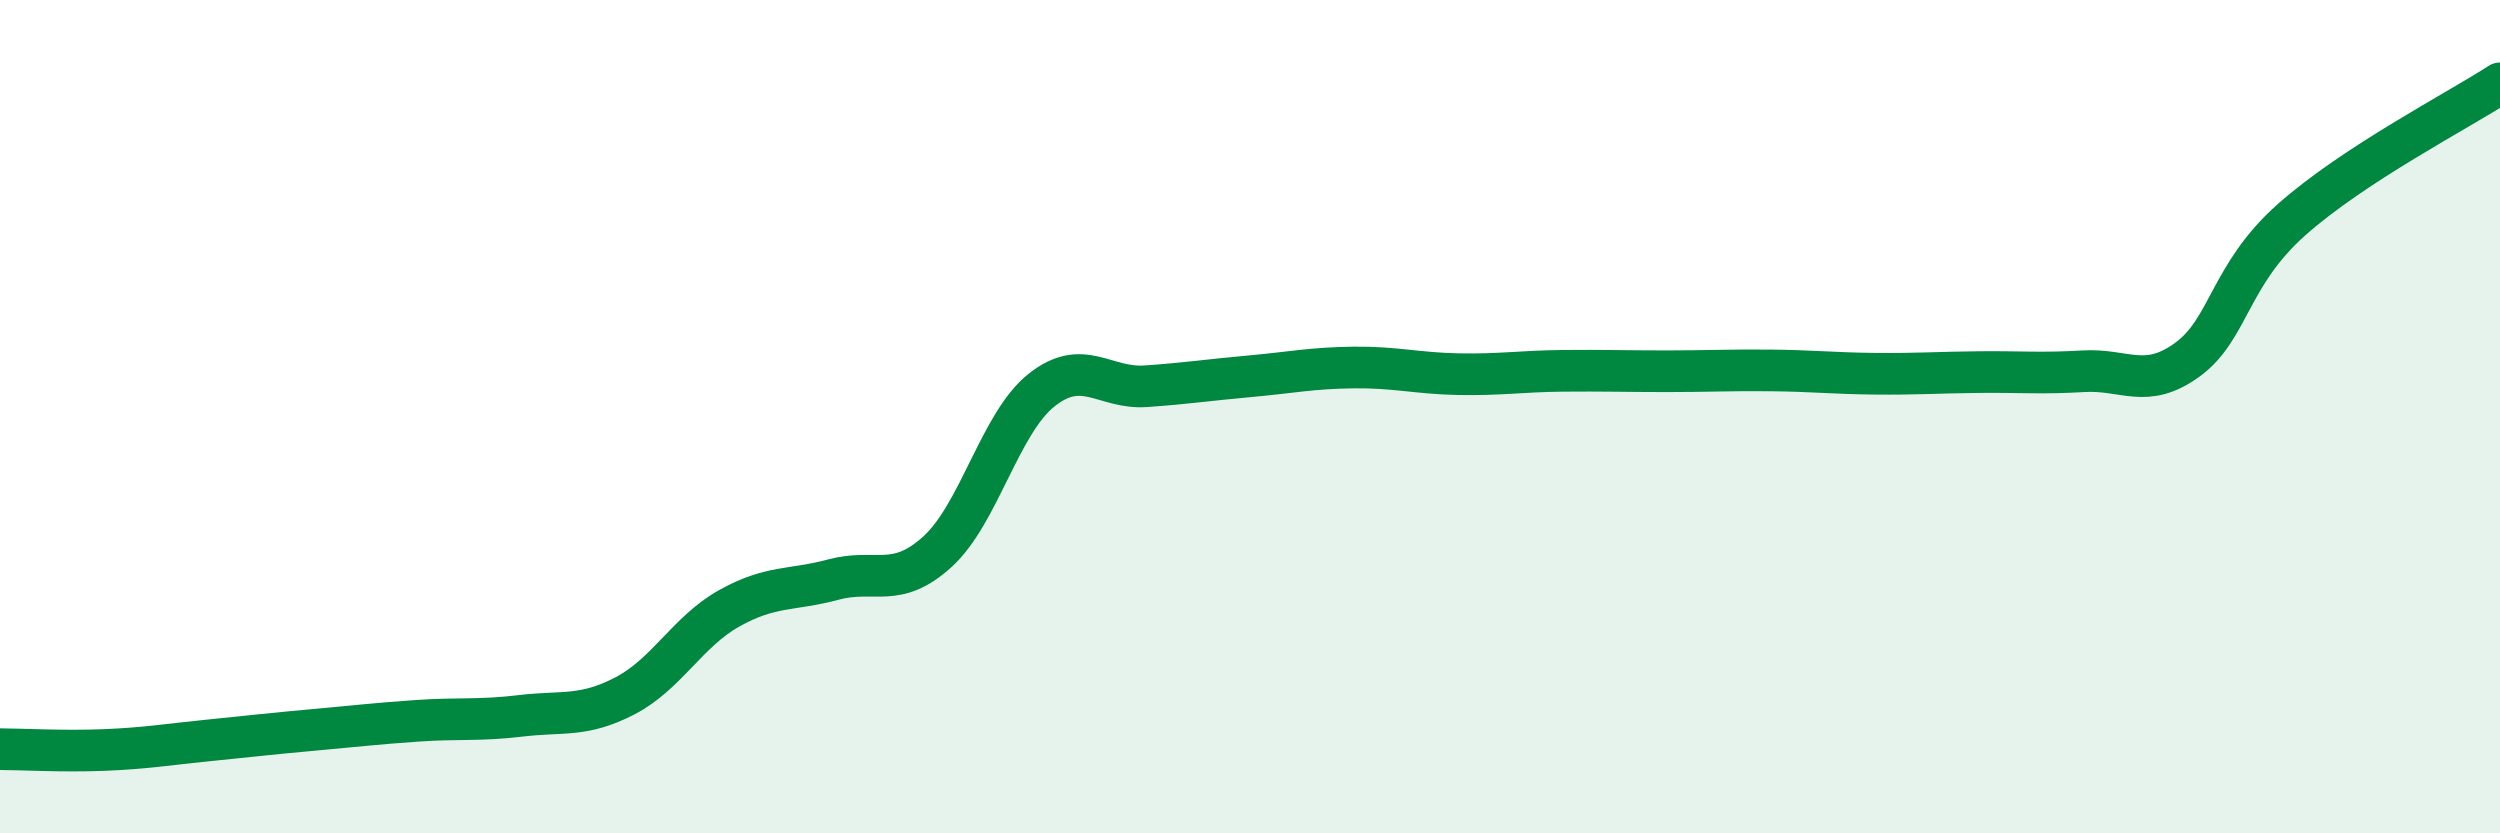
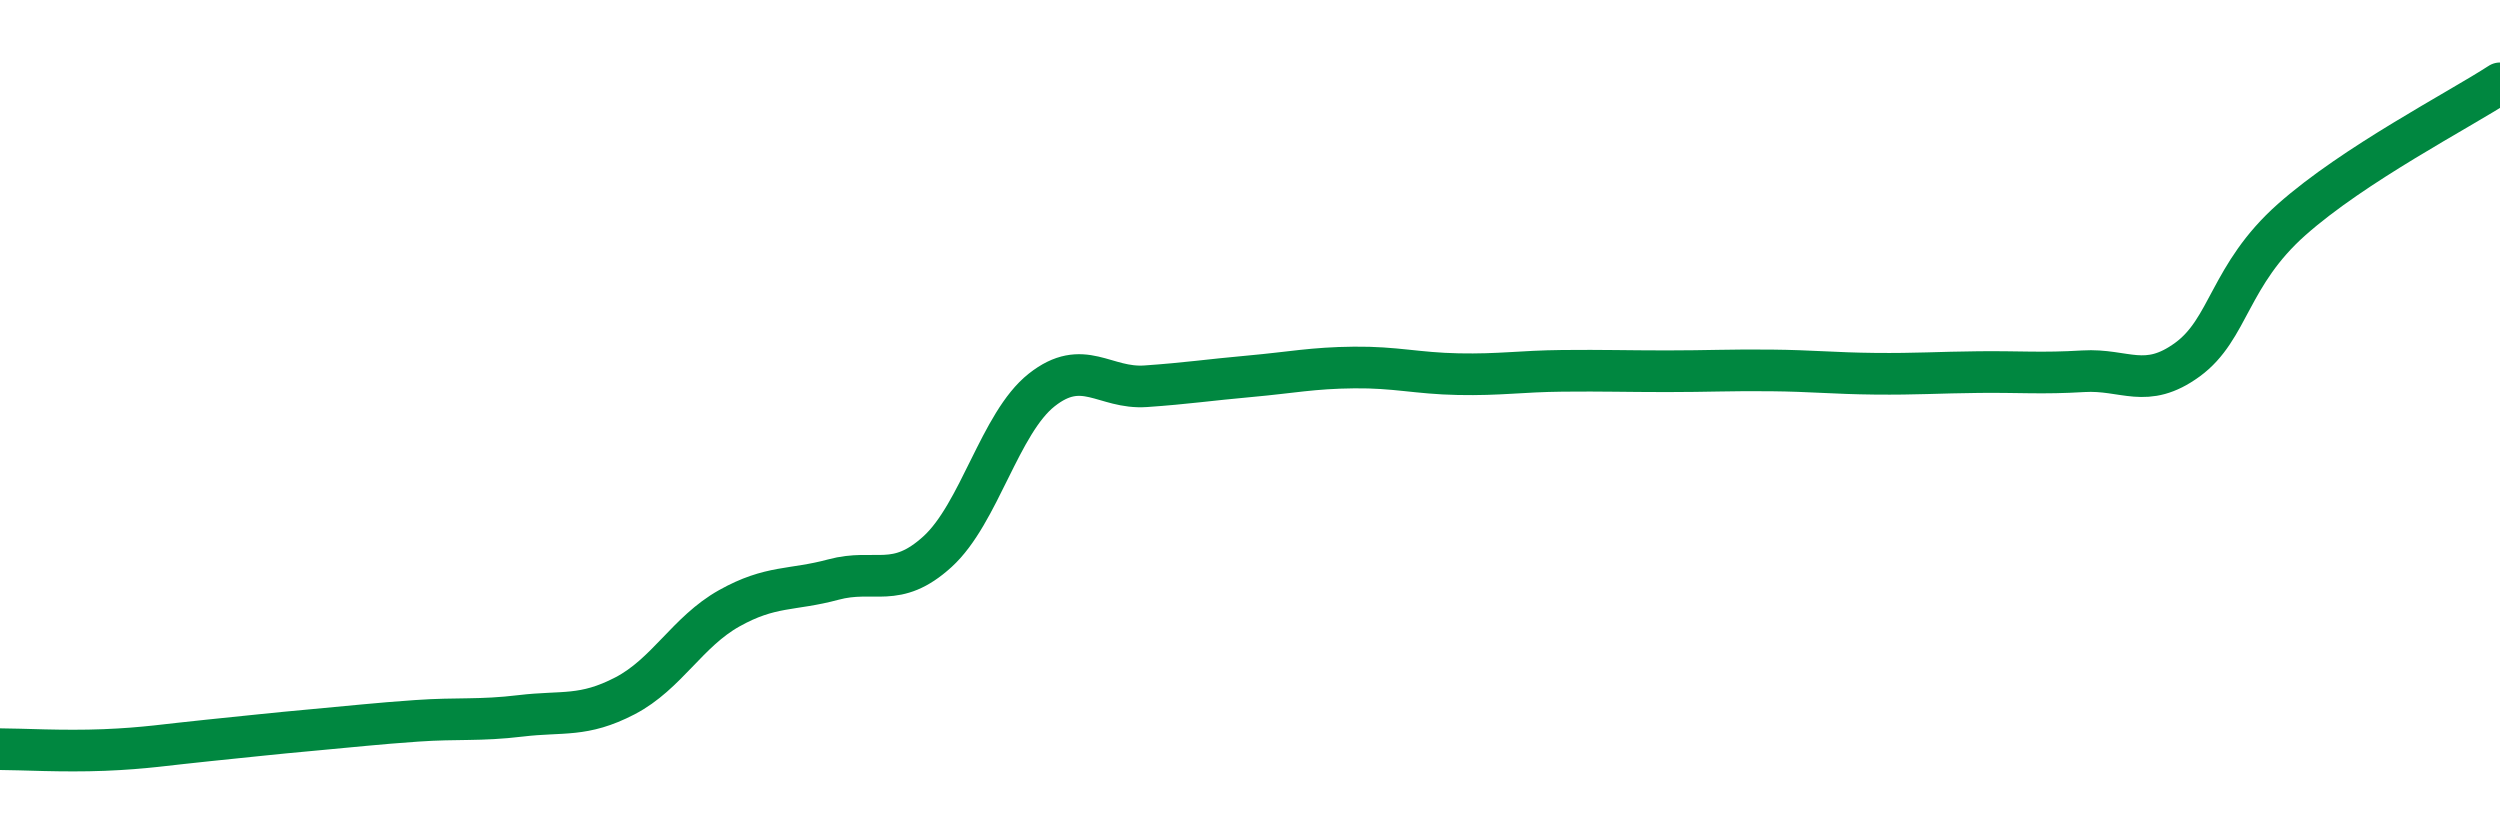
<svg xmlns="http://www.w3.org/2000/svg" width="60" height="20" viewBox="0 0 60 20">
-   <path d="M 0,17.98 C 0.5,17.98 1.5,18.04 2.5,18 C 3.5,17.96 4,17.87 5,17.77 C 6,17.67 6.5,17.61 7.5,17.52 C 8.5,17.43 9,17.37 10,17.3 C 11,17.23 11.5,17.3 12.5,17.18 C 13.5,17.06 14,17.22 15,16.7 C 16,16.18 16.5,15.16 17.5,14.6 C 18.5,14.04 19,14.18 20,13.91 C 21,13.64 21.5,14.15 22.5,13.24 C 23.5,12.33 24,10.15 25,9.36 C 26,8.57 26.5,9.34 27.5,9.27 C 28.5,9.2 29,9.12 30,9.03 C 31,8.94 31.5,8.83 32.5,8.82 C 33.5,8.81 34,8.96 35,8.98 C 36,9 36.5,8.91 37.5,8.9 C 38.5,8.89 39,8.91 40,8.91 C 41,8.91 41.5,8.88 42.5,8.89 C 43.5,8.9 44,8.96 45,8.97 C 46,8.98 46.5,8.94 47.5,8.93 C 48.5,8.92 49,8.97 50,8.91 C 51,8.85 51.5,9.36 52.5,8.63 C 53.5,7.9 53.5,6.6 55,5.27 C 56.5,3.94 59,2.65 60,2L60 20L0 20Z" fill="#008740" opacity="0.1" stroke-linecap="round" stroke-linejoin="round" />
  <path d="M 0,17.98 C 0.5,17.98 1.5,18.04 2.5,18 C 3.5,17.96 4,17.87 5,17.77 C 6,17.67 6.5,17.61 7.5,17.52 C 8.5,17.43 9,17.37 10,17.3 C 11,17.23 11.5,17.3 12.5,17.18 C 13.5,17.06 14,17.22 15,16.7 C 16,16.18 16.5,15.16 17.5,14.6 C 18.5,14.04 19,14.18 20,13.91 C 21,13.64 21.5,14.15 22.5,13.24 C 23.5,12.33 24,10.15 25,9.36 C 26,8.57 26.5,9.34 27.5,9.27 C 28.5,9.2 29,9.12 30,9.03 C 31,8.94 31.5,8.83 32.5,8.82 C 33.5,8.81 34,8.96 35,8.98 C 36,9 36.5,8.91 37.5,8.9 C 38.5,8.89 39,8.91 40,8.91 C 41,8.91 41.5,8.88 42.5,8.89 C 43.5,8.9 44,8.96 45,8.97 C 46,8.98 46.5,8.94 47.5,8.93 C 48.5,8.92 49,8.97 50,8.91 C 51,8.85 51.5,9.36 52.5,8.63 C 53.5,7.9 53.5,6.6 55,5.27 C 56.5,3.94 59,2.65 60,2" stroke="#008740" stroke-width="1" fill="none" stroke-linecap="round" stroke-linejoin="round" />
</svg>